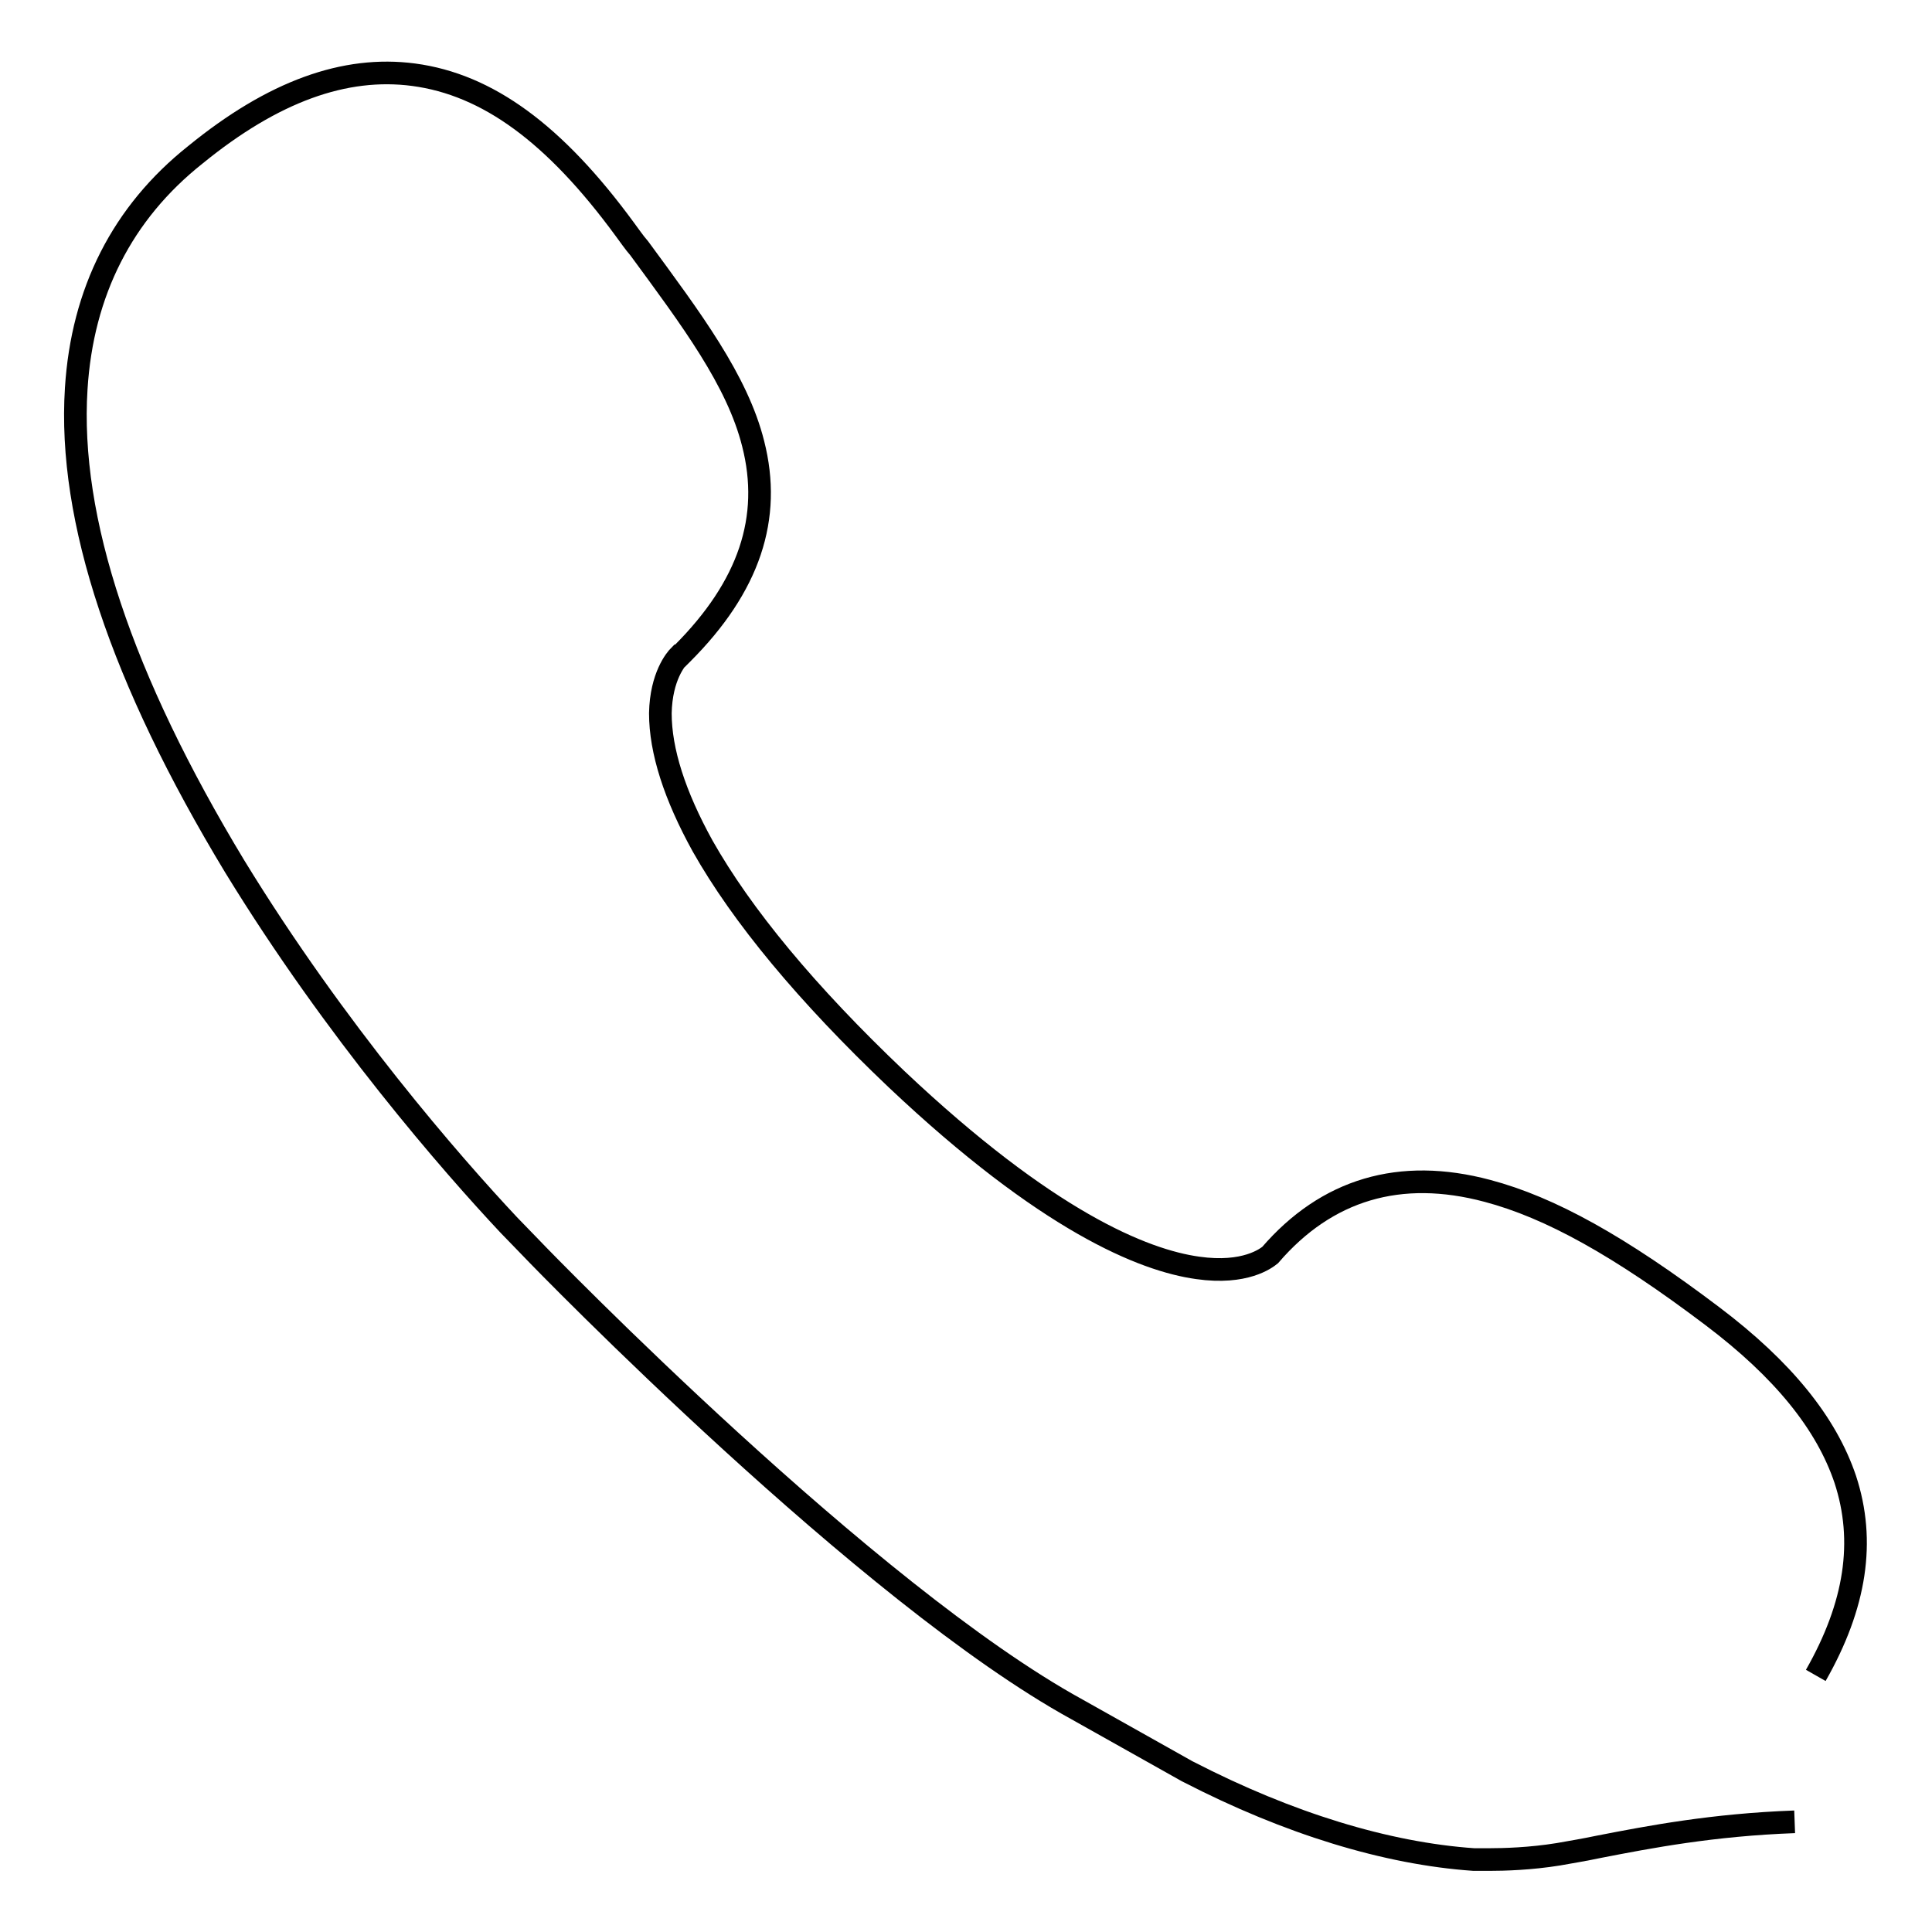
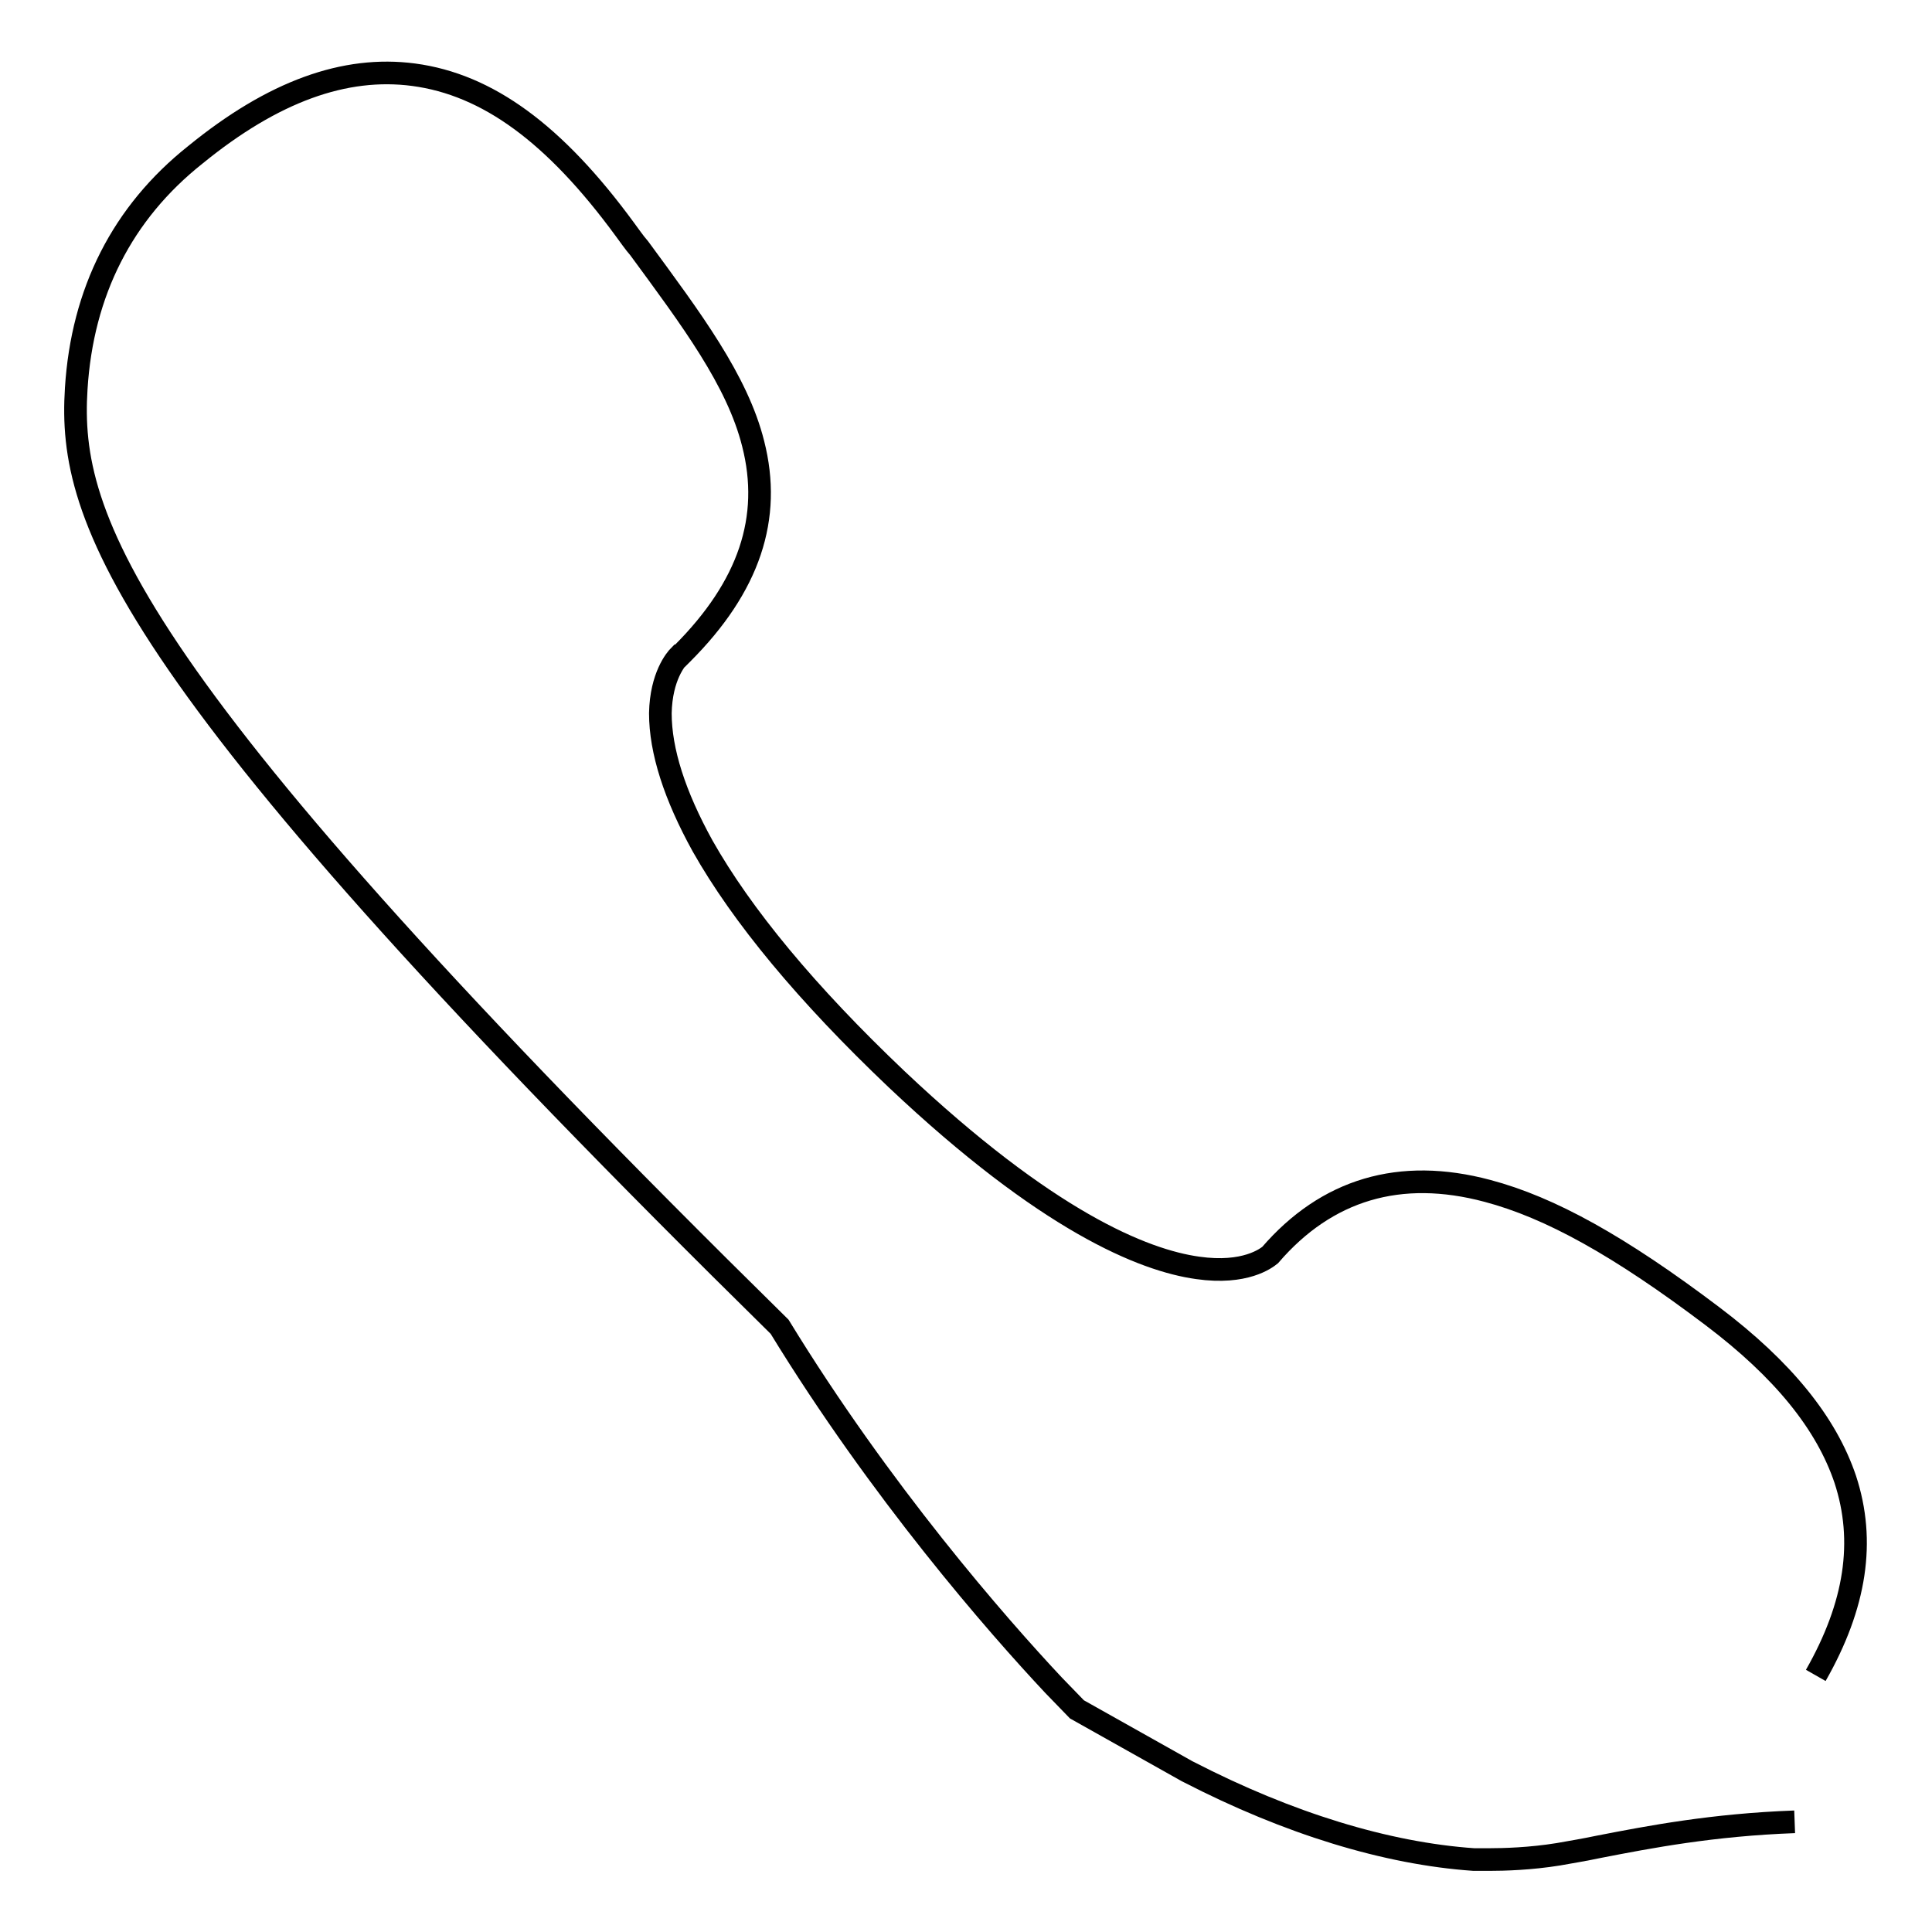
<svg xmlns="http://www.w3.org/2000/svg" version="1.1" x="0px" y="0px" viewBox="0 0 256 256" enable-background="new 0 0 256 256" xml:space="preserve">
  <g>
    <g>
-       <path stroke-width="3" fill-opacity="0" stroke="#000000" d="M237.8,241.4c-10.9,0.4-19.2,2-25.9,3.3c-1.9,0.4-3.7,0.7-5.4,1c-3.7,0.6-7.2,0.7-9.2,0.7l0,0c-1.2,0-2,0-2,0h0c-11.6-0.8-24.6-4.8-37.8-11.6l-0.2-0.1l-14.6-8.2c-27.7-15.2-70.4-59.1-72.2-61l-3.1-3.2l0,0c-7.5-8-22.9-25.6-36.3-47.5C16.1,90,9,68.8,10.1,51.5c0.8-12.8,6.1-23.3,15.8-31C36.2,12.1,45.7,8.7,54.8,9.9c9.8,1.3,18.7,7.8,28,20.5c0.6,0.8,1.2,1.7,1.9,2.5c6.9,9.4,13,17.5,15.1,25.9c2.5,9.8-0.5,18.9-9.4,27.8l-0.3,0.3l-0.1,0c-0.4,0.4-2.4,2.7-2.5,7.6c0,5,1.9,10.9,5.6,17.6c5.2,9.2,13.8,19.6,25.7,30.9c19.9,18.8,32.7,24,39.9,25c6.3,0.9,9.1-1.3,9.6-1.7l0,0l0,0c7.5-8.7,17.2-11.6,28.8-8.5c8.3,2.2,17.5,7.3,29.8,16.6c9.4,7.1,15.1,14.2,17.6,21.6c2.7,8.2,1.4,16.7-3.9,26" />
+       <path stroke-width="3" fill-opacity="0" stroke="#000000" d="M237.8,241.4c-10.9,0.4-19.2,2-25.9,3.3c-1.9,0.4-3.7,0.7-5.4,1c-3.7,0.6-7.2,0.7-9.2,0.7l0,0c-1.2,0-2,0-2,0h0c-11.6-0.8-24.6-4.8-37.8-11.6l-0.2-0.1l-14.6-8.2l-3.1-3.2l0,0c-7.5-8-22.9-25.6-36.3-47.5C16.1,90,9,68.8,10.1,51.5c0.8-12.8,6.1-23.3,15.8-31C36.2,12.1,45.7,8.7,54.8,9.9c9.8,1.3,18.7,7.8,28,20.5c0.6,0.8,1.2,1.7,1.9,2.5c6.9,9.4,13,17.5,15.1,25.9c2.5,9.8-0.5,18.9-9.4,27.8l-0.3,0.3l-0.1,0c-0.4,0.4-2.4,2.7-2.5,7.6c0,5,1.9,10.9,5.6,17.6c5.2,9.2,13.8,19.6,25.7,30.9c19.9,18.8,32.7,24,39.9,25c6.3,0.9,9.1-1.3,9.6-1.7l0,0l0,0c7.5-8.7,17.2-11.6,28.8-8.5c8.3,2.2,17.5,7.3,29.8,16.6c9.4,7.1,15.1,14.2,17.6,21.6c2.7,8.2,1.4,16.7-3.9,26" />
    </g>
  </g>
</svg>